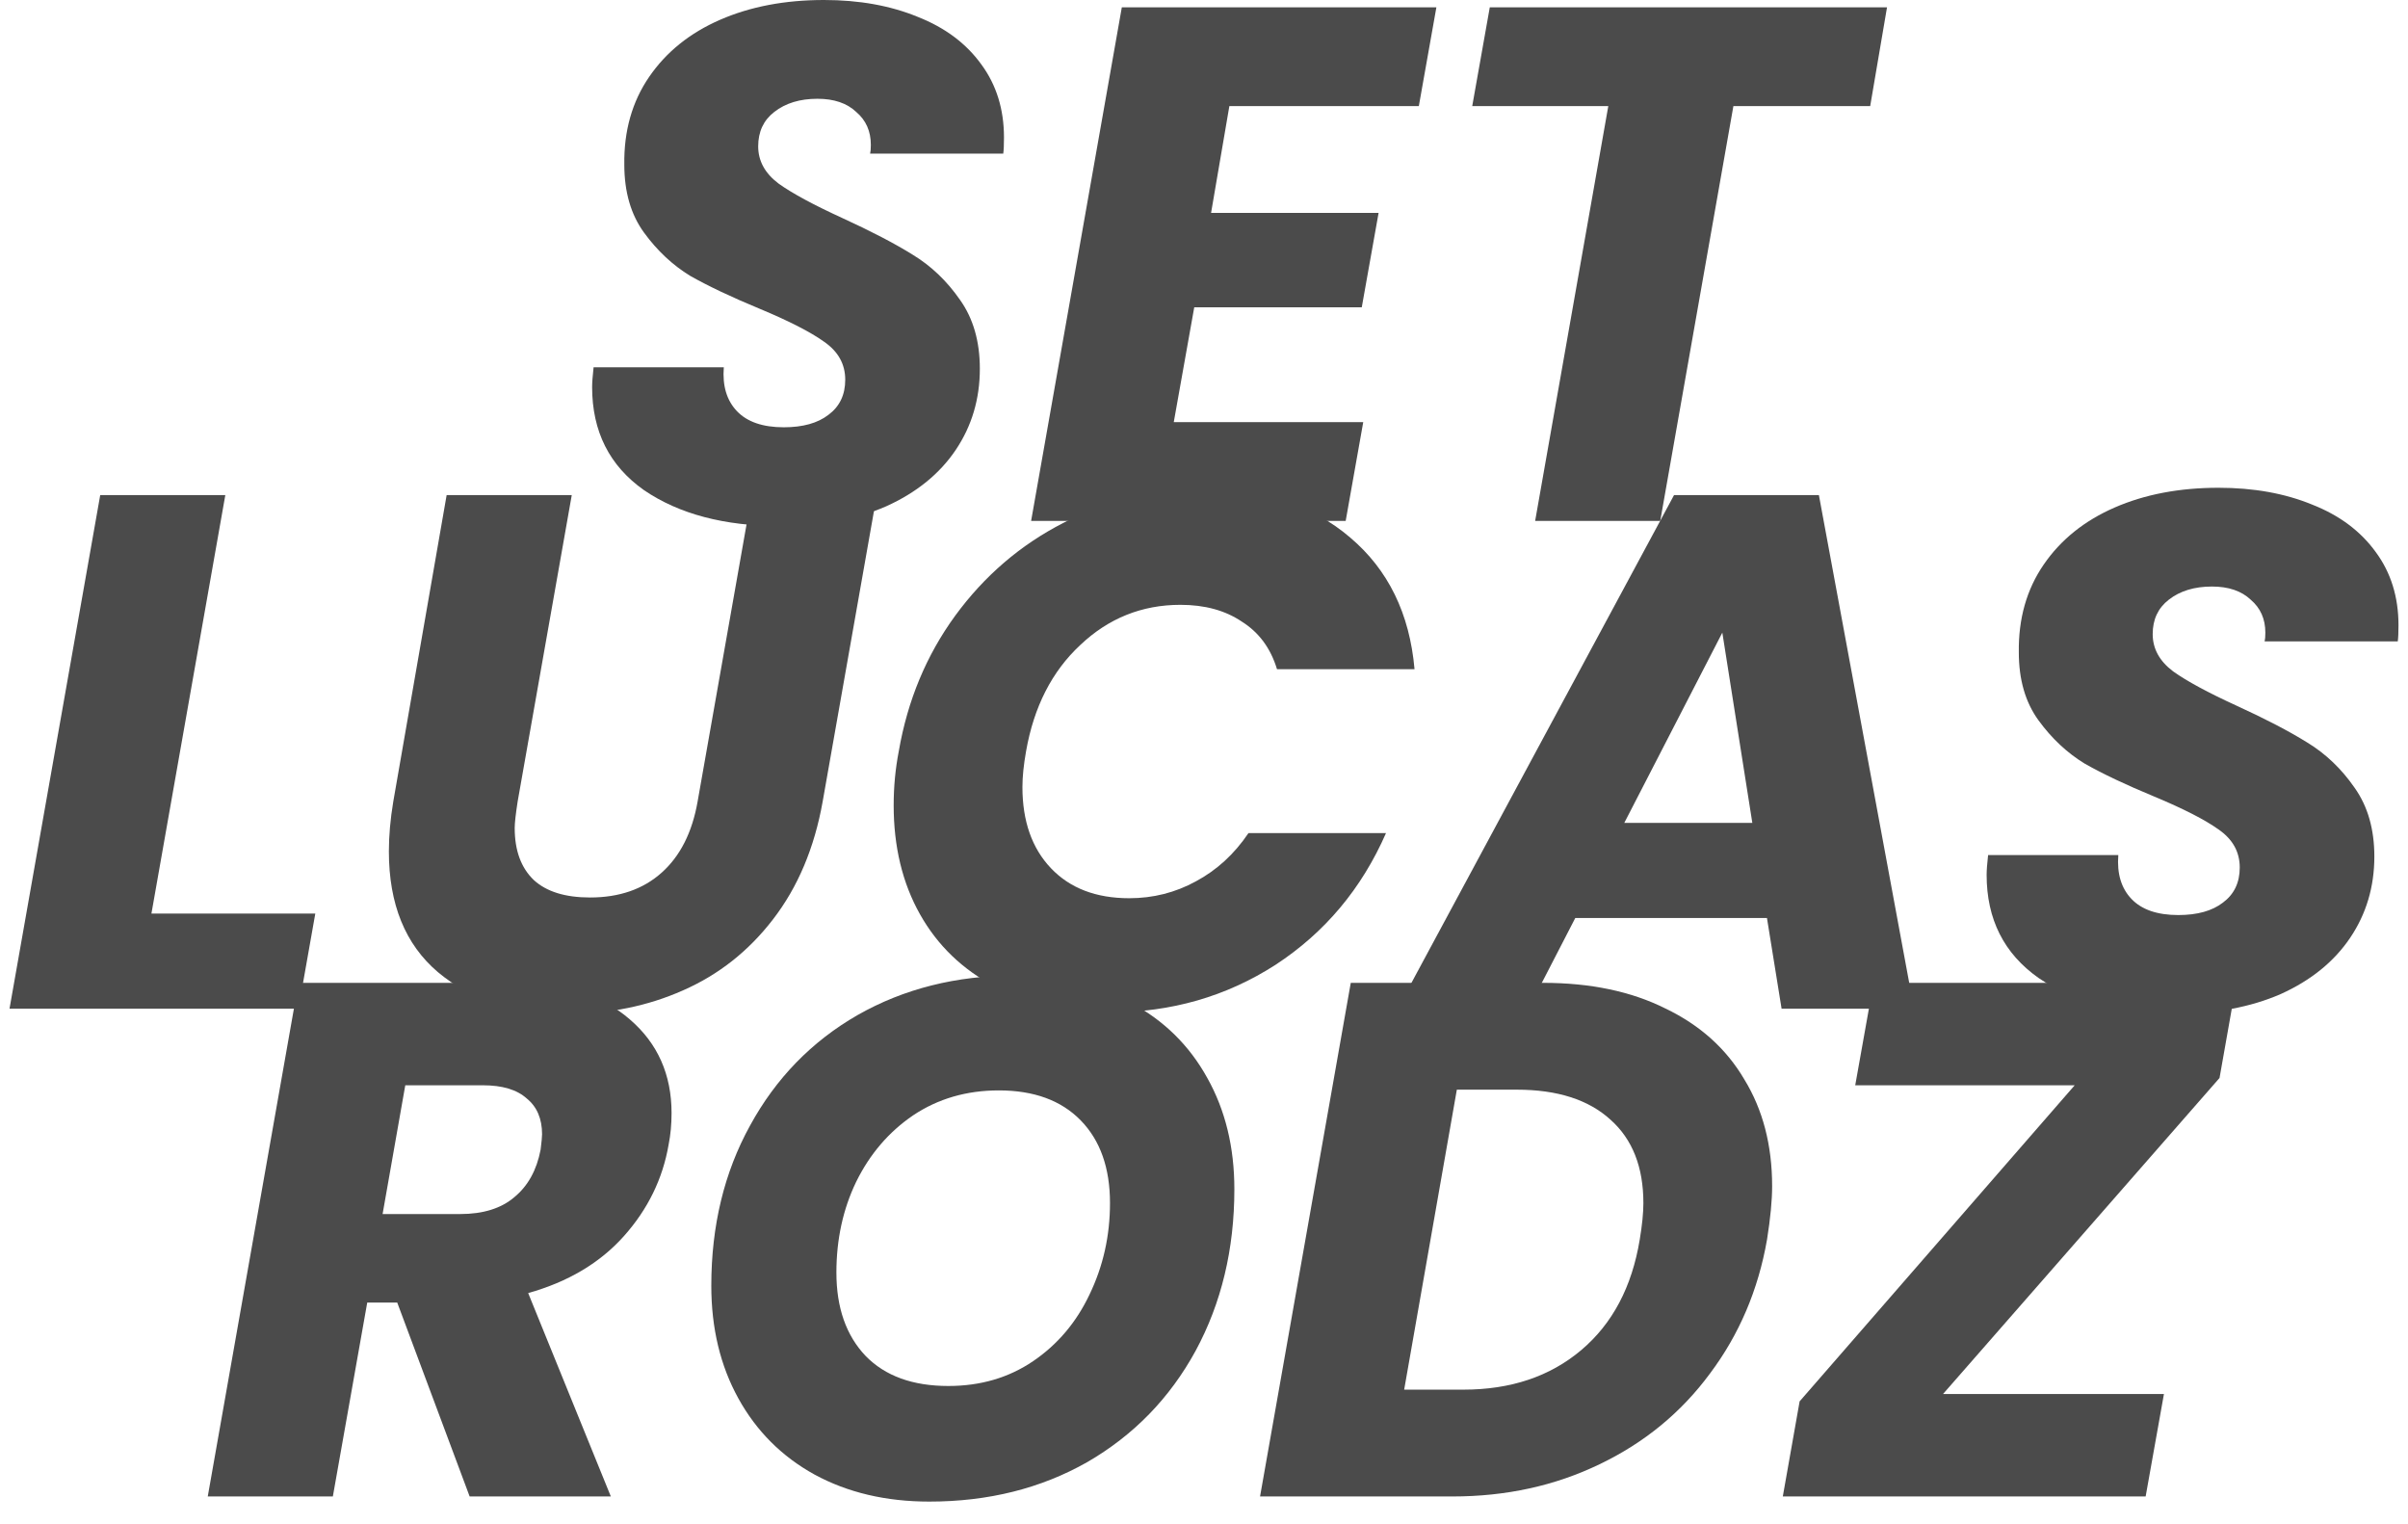
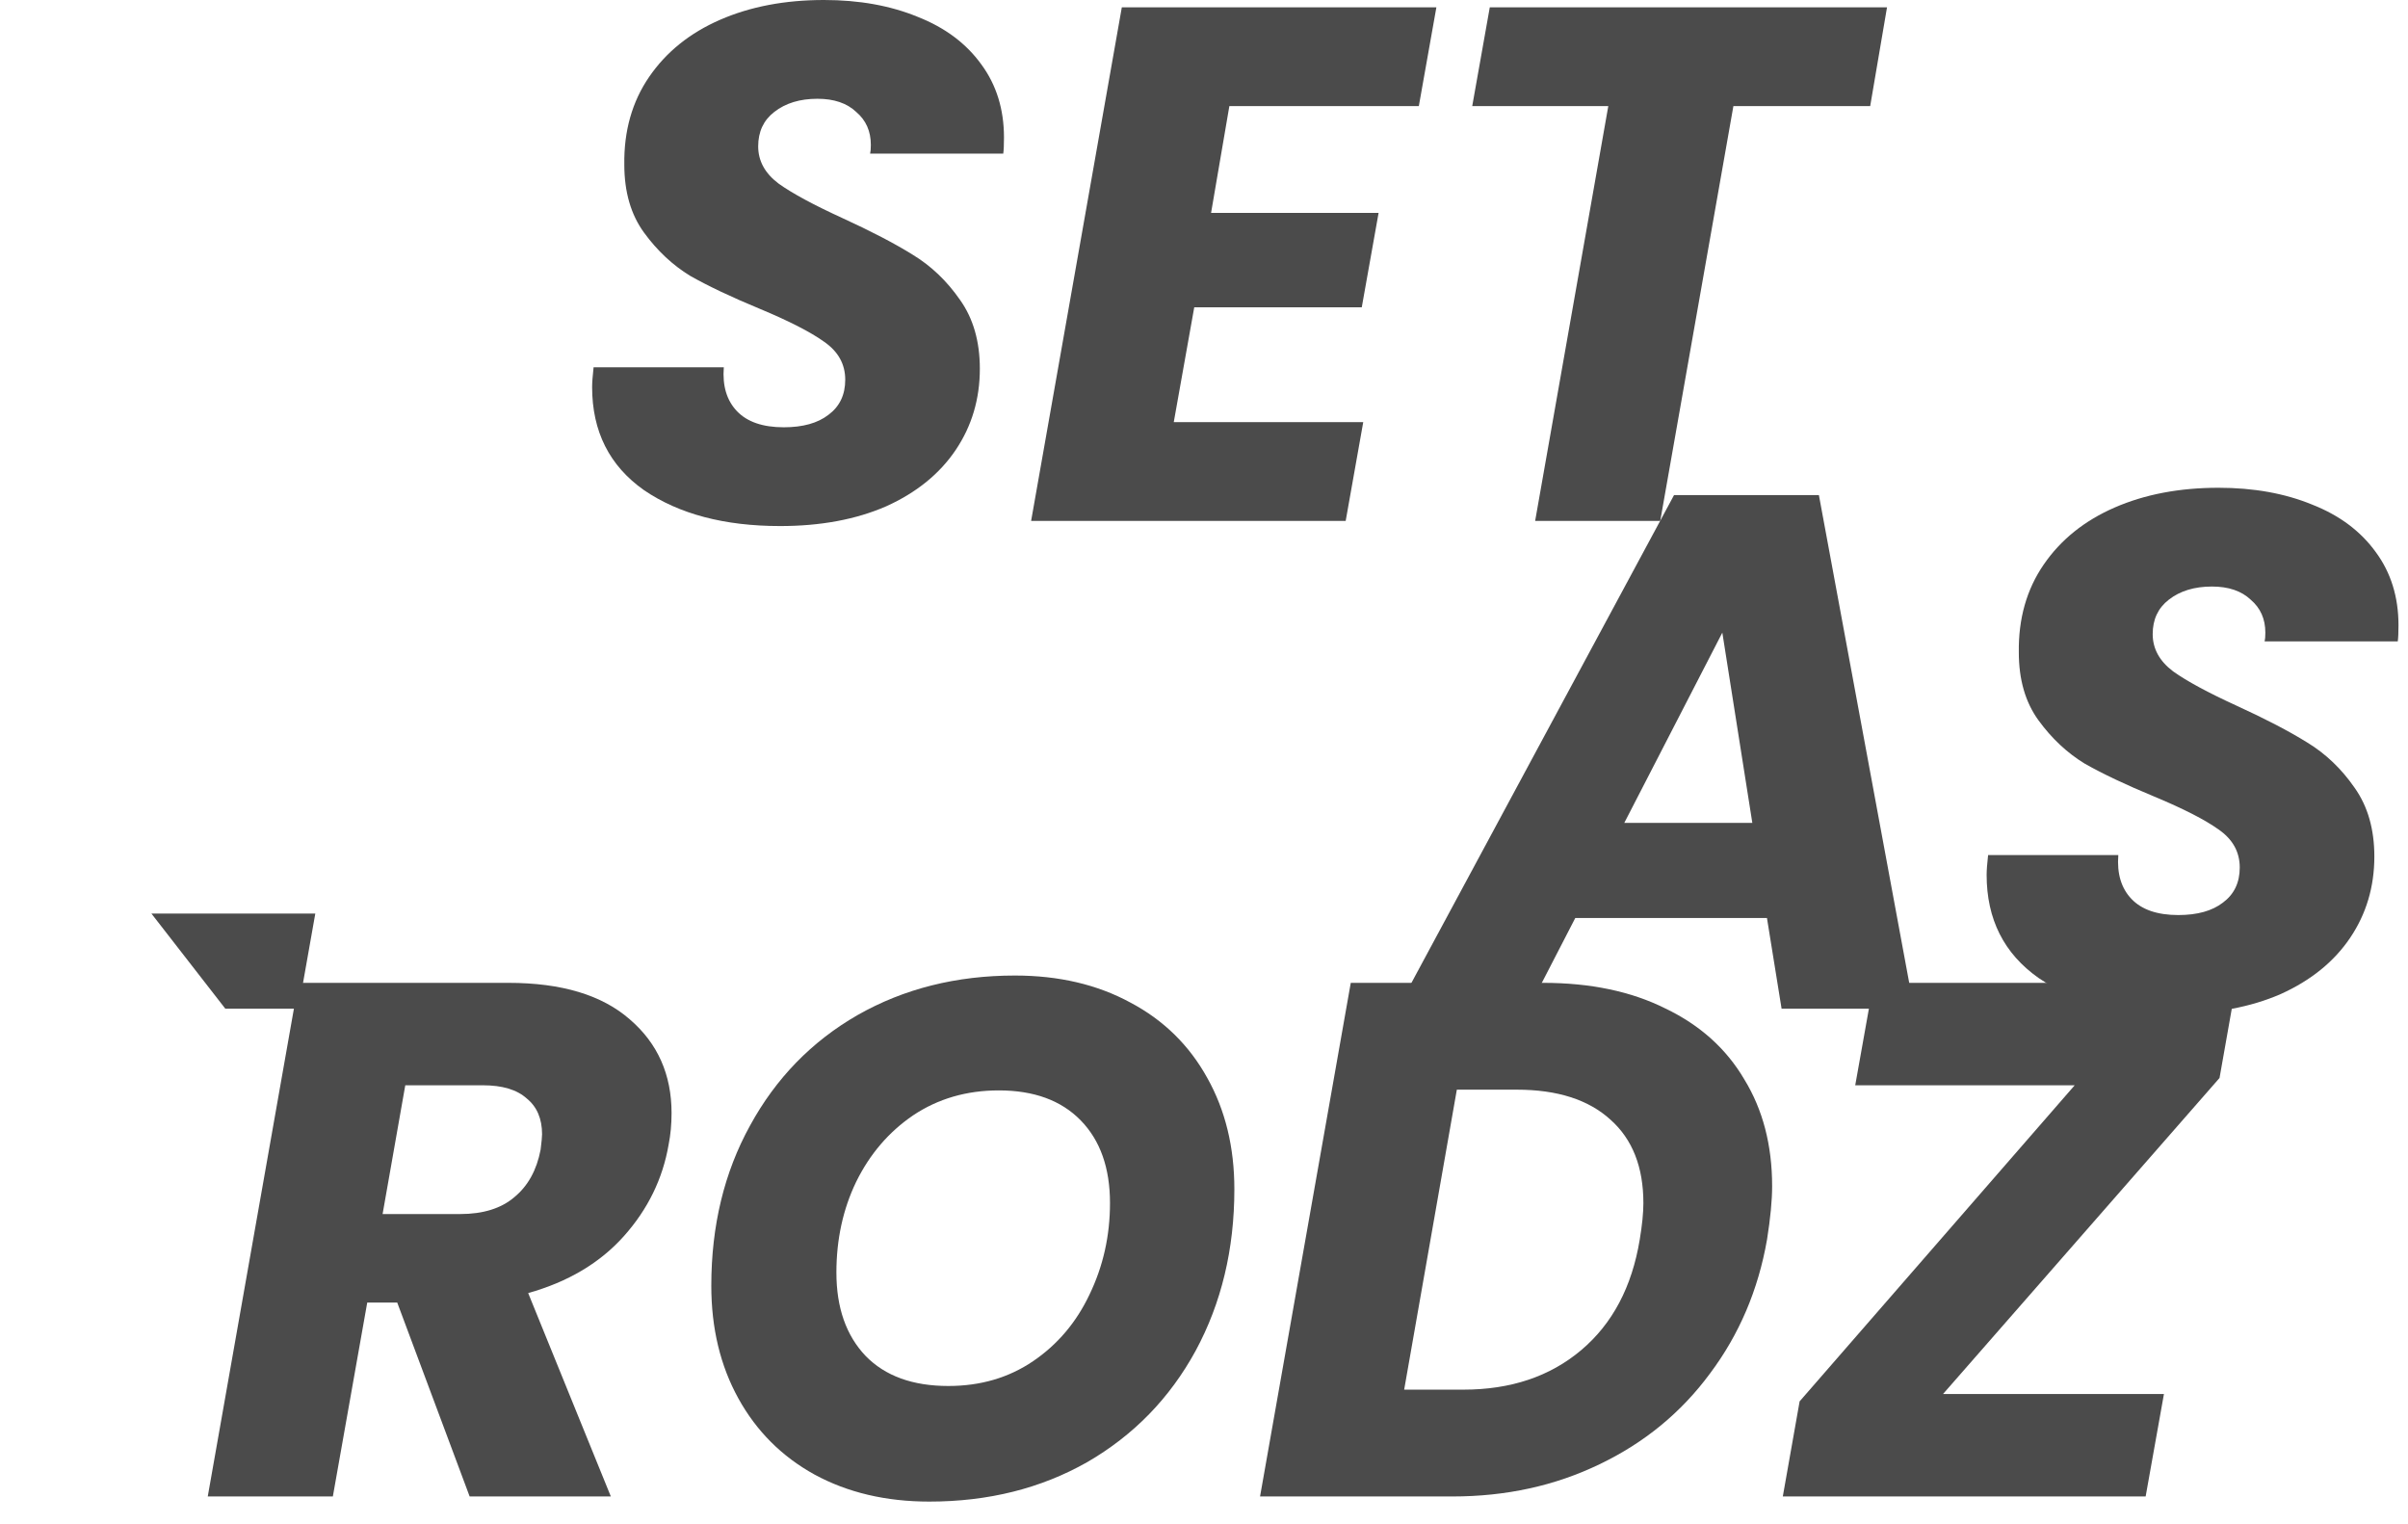
<svg xmlns="http://www.w3.org/2000/svg" width="79" height="50" viewBox="0 0 79 50" fill="none">
  <path d="M25.594 17.256C23.77 17.256 22.282 16.864 21.13 16.08C19.994 15.28 19.426 14.152 19.426 12.696C19.426 12.552 19.442 12.336 19.474 12.048H23.746C23.698 12.656 23.842 13.136 24.178 13.488C24.514 13.84 25.026 14.016 25.714 14.016C26.338 14.016 26.826 13.88 27.178 13.608C27.546 13.336 27.73 12.952 27.73 12.456C27.73 11.944 27.498 11.528 27.034 11.208C26.586 10.888 25.882 10.528 24.922 10.128C23.994 9.744 23.234 9.384 22.642 9.048C22.066 8.696 21.562 8.224 21.13 7.632C20.698 7.04 20.482 6.296 20.482 5.4C20.466 4.296 20.738 3.336 21.298 2.52C21.858 1.704 22.634 1.08 23.626 0.648C24.618 0.216 25.754 0 27.034 0C28.186 0 29.21 0.184 30.106 0.552C31.002 0.904 31.698 1.424 32.194 2.112C32.69 2.784 32.938 3.584 32.938 4.512C32.938 4.752 32.93 4.928 32.914 5.04H28.546C28.562 4.976 28.57 4.88 28.57 4.752C28.57 4.304 28.41 3.944 28.09 3.672C27.786 3.384 27.362 3.24 26.818 3.24C26.242 3.24 25.77 3.384 25.402 3.672C25.05 3.944 24.874 4.32 24.874 4.8C24.874 5.28 25.098 5.688 25.546 6.024C25.994 6.344 26.69 6.72 27.634 7.152C28.578 7.584 29.346 7.984 29.938 8.352C30.546 8.72 31.066 9.216 31.498 9.84C31.93 10.448 32.146 11.2 32.146 12.096C32.146 13.088 31.882 13.976 31.354 14.76C30.826 15.544 30.066 16.16 29.074 16.608C28.082 17.04 26.922 17.256 25.594 17.256Z" fill="#4B4B4B" />
  <path d="M40.332 3.48L39.732 6.984H45.228L44.676 10.08H39.18L38.508 13.848H44.724L44.148 17.088H33.828L36.804 0.24H47.124L46.548 3.48H40.332Z" fill="#4B4B4B" />
  <path d="M61.908 0.24L61.356 3.48H56.868L54.468 17.088H50.364L52.764 3.48H48.3L48.876 0.24H61.908Z" fill="#4B4B4B" />
-   <path d="M4.968 29.968H10.344L9.792 33.088H0.312L3.288 16.24H7.392L4.968 29.968Z" fill="#4B4B4B" />
-   <path d="M18.758 16.24L16.982 26.296C16.918 26.712 16.886 27 16.886 27.16C16.886 27.896 17.093 28.464 17.509 28.864C17.925 29.248 18.541 29.44 19.358 29.44C20.317 29.44 21.102 29.168 21.709 28.624C22.317 28.08 22.709 27.304 22.886 26.296L24.662 16.24H28.765L26.989 26.296C26.718 27.816 26.174 29.104 25.358 30.16C24.558 31.2 23.573 31.976 22.405 32.488C21.253 33 19.997 33.256 18.637 33.256C16.878 33.256 15.454 32.8 14.366 31.888C13.293 30.976 12.758 29.656 12.758 27.928C12.758 27.416 12.806 26.872 12.902 26.296L14.653 16.24H18.758Z" fill="#4B4B4B" />
-   <path d="M29.487 24.64C29.775 22.976 30.391 21.496 31.335 20.2C32.295 18.888 33.479 17.872 34.887 17.152C36.295 16.416 37.815 16.048 39.447 16.048C41.447 16.048 43.063 16.576 44.295 17.632C45.543 18.688 46.247 20.128 46.407 21.952H41.895C41.687 21.264 41.303 20.744 40.743 20.392C40.199 20.024 39.527 19.84 38.727 19.84C37.463 19.84 36.367 20.28 35.439 21.16C34.511 22.024 33.919 23.184 33.663 24.64C33.583 25.088 33.543 25.48 33.543 25.816C33.543 26.936 33.855 27.824 34.479 28.48C35.103 29.136 35.959 29.464 37.047 29.464C37.831 29.464 38.559 29.28 39.231 28.912C39.919 28.544 40.495 28.016 40.959 27.328H45.471C44.671 29.152 43.463 30.592 41.847 31.648C40.231 32.688 38.423 33.208 36.423 33.208C34.983 33.208 33.727 32.928 32.655 32.368C31.583 31.808 30.759 31.016 30.183 29.992C29.607 28.968 29.319 27.776 29.319 26.416C29.319 25.808 29.375 25.216 29.487 24.64Z" fill="#4B4B4B" />
+   <path d="M4.968 29.968H10.344L9.792 33.088H0.312H7.392L4.968 29.968Z" fill="#4B4B4B" />
  <path d="M57.969 30.112H51.681L50.145 33.088H45.849L54.921 16.24H59.673L62.793 33.088H58.449L57.969 30.112ZM57.489 26.992L56.505 20.752L53.289 26.992H57.489Z" fill="#4B4B4B" />
  <path d="M71.344 33.256C69.52 33.256 68.032 32.864 66.88 32.08C65.744 31.28 65.176 30.152 65.176 28.696C65.176 28.552 65.192 28.336 65.224 28.048H69.496C69.448 28.656 69.592 29.136 69.928 29.488C70.264 29.84 70.776 30.016 71.464 30.016C72.088 30.016 72.576 29.88 72.928 29.608C73.296 29.336 73.48 28.952 73.48 28.456C73.48 27.944 73.248 27.528 72.784 27.208C72.336 26.888 71.632 26.528 70.672 26.128C69.744 25.744 68.984 25.384 68.392 25.048C67.816 24.696 67.312 24.224 66.88 23.632C66.448 23.04 66.232 22.296 66.232 21.4C66.216 20.296 66.488 19.336 67.048 18.52C67.608 17.704 68.384 17.08 69.376 16.648C70.368 16.216 71.504 16 72.784 16C73.936 16 74.96 16.184 75.856 16.552C76.752 16.904 77.448 17.424 77.944 18.112C78.44 18.784 78.688 19.584 78.688 20.512C78.688 20.752 78.68 20.928 78.664 21.04H74.296C74.312 20.976 74.32 20.88 74.32 20.752C74.32 20.304 74.16 19.944 73.84 19.672C73.536 19.384 73.112 19.24 72.568 19.24C71.992 19.24 71.52 19.384 71.152 19.672C70.8 19.944 70.624 20.32 70.624 20.8C70.624 21.28 70.848 21.688 71.296 22.024C71.744 22.344 72.44 22.72 73.384 23.152C74.328 23.584 75.096 23.984 75.688 24.352C76.296 24.72 76.816 25.216 77.248 25.84C77.68 26.448 77.896 27.2 77.896 28.096C77.896 29.088 77.632 29.976 77.104 30.76C76.576 31.544 75.816 32.16 74.824 32.608C73.832 33.04 72.672 33.256 71.344 33.256Z" fill="#4B4B4B" />
  <path d="M16.68 32.24C18.424 32.24 19.752 32.64 20.664 33.44C21.576 34.224 22.032 35.248 22.032 36.512C22.032 36.88 22 37.224 21.936 37.544C21.744 38.664 21.256 39.664 20.472 40.544C19.688 41.424 18.64 42.048 17.328 42.416L20.04 49.088H15.408L13.032 42.728H12.048L10.92 49.088H6.816L9.792 32.24H16.68ZM17.736 37.712C17.768 37.456 17.784 37.288 17.784 37.208C17.784 36.696 17.616 36.304 17.28 36.032C16.96 35.744 16.48 35.6 15.84 35.6H13.296L12.552 39.824H15.096C15.848 39.824 16.44 39.64 16.872 39.272C17.32 38.904 17.608 38.384 17.736 37.712Z" fill="#4B4B4B" />
  <path d="M30.488 49.256C29.064 49.256 27.808 48.96 26.72 48.368C25.648 47.776 24.816 46.944 24.224 45.872C23.632 44.8 23.336 43.568 23.336 42.176C23.336 40.208 23.76 38.456 24.608 36.92C25.456 35.368 26.632 34.16 28.136 33.296C29.656 32.432 31.376 32 33.296 32C34.736 32 36 32.296 37.088 32.888C38.176 33.464 39.016 34.288 39.608 35.36C40.2 36.416 40.496 37.632 40.496 39.008C40.496 40.976 40.072 42.744 39.224 44.312C38.376 45.864 37.192 47.08 35.672 47.96C34.152 48.824 32.424 49.256 30.488 49.256ZM31.112 45.464C32.168 45.464 33.096 45.192 33.896 44.648C34.696 44.104 35.312 43.376 35.744 42.464C36.192 41.536 36.416 40.536 36.416 39.464C36.416 38.312 36.096 37.408 35.456 36.752C34.816 36.096 33.92 35.768 32.768 35.768C31.712 35.768 30.776 36.04 29.96 36.584C29.16 37.128 28.536 37.856 28.088 38.768C27.656 39.664 27.44 40.656 27.44 41.744C27.44 42.896 27.76 43.808 28.4 44.48C29.04 45.136 29.944 45.464 31.112 45.464Z" fill="#4B4B4B" />
  <path d="M50.627 32.24C52.179 32.24 53.515 32.52 54.635 33.08C55.771 33.624 56.635 34.4 57.227 35.408C57.835 36.4 58.139 37.568 58.139 38.912C58.139 39.376 58.083 39.96 57.971 40.664C57.683 42.312 57.059 43.776 56.099 45.056C55.155 46.336 53.947 47.328 52.475 48.032C51.019 48.736 49.411 49.088 47.651 49.088H41.339L44.315 32.24H50.627ZM48.011 45.584C49.563 45.584 50.851 45.152 51.875 44.288C52.899 43.424 53.539 42.216 53.795 40.664C53.875 40.184 53.915 39.784 53.915 39.464C53.915 38.28 53.555 37.368 52.835 36.728C52.115 36.072 51.091 35.744 49.763 35.744H47.795L46.067 45.584H48.011Z" fill="#4B4B4B" />
  <path d="M63.745 45.728H70.993L70.393 49.088H58.489L59.041 45.968L68.065 35.6H60.865L61.465 32.24H73.369L72.817 35.36L63.745 45.728Z" fill="#4B4B4B" />
</svg>